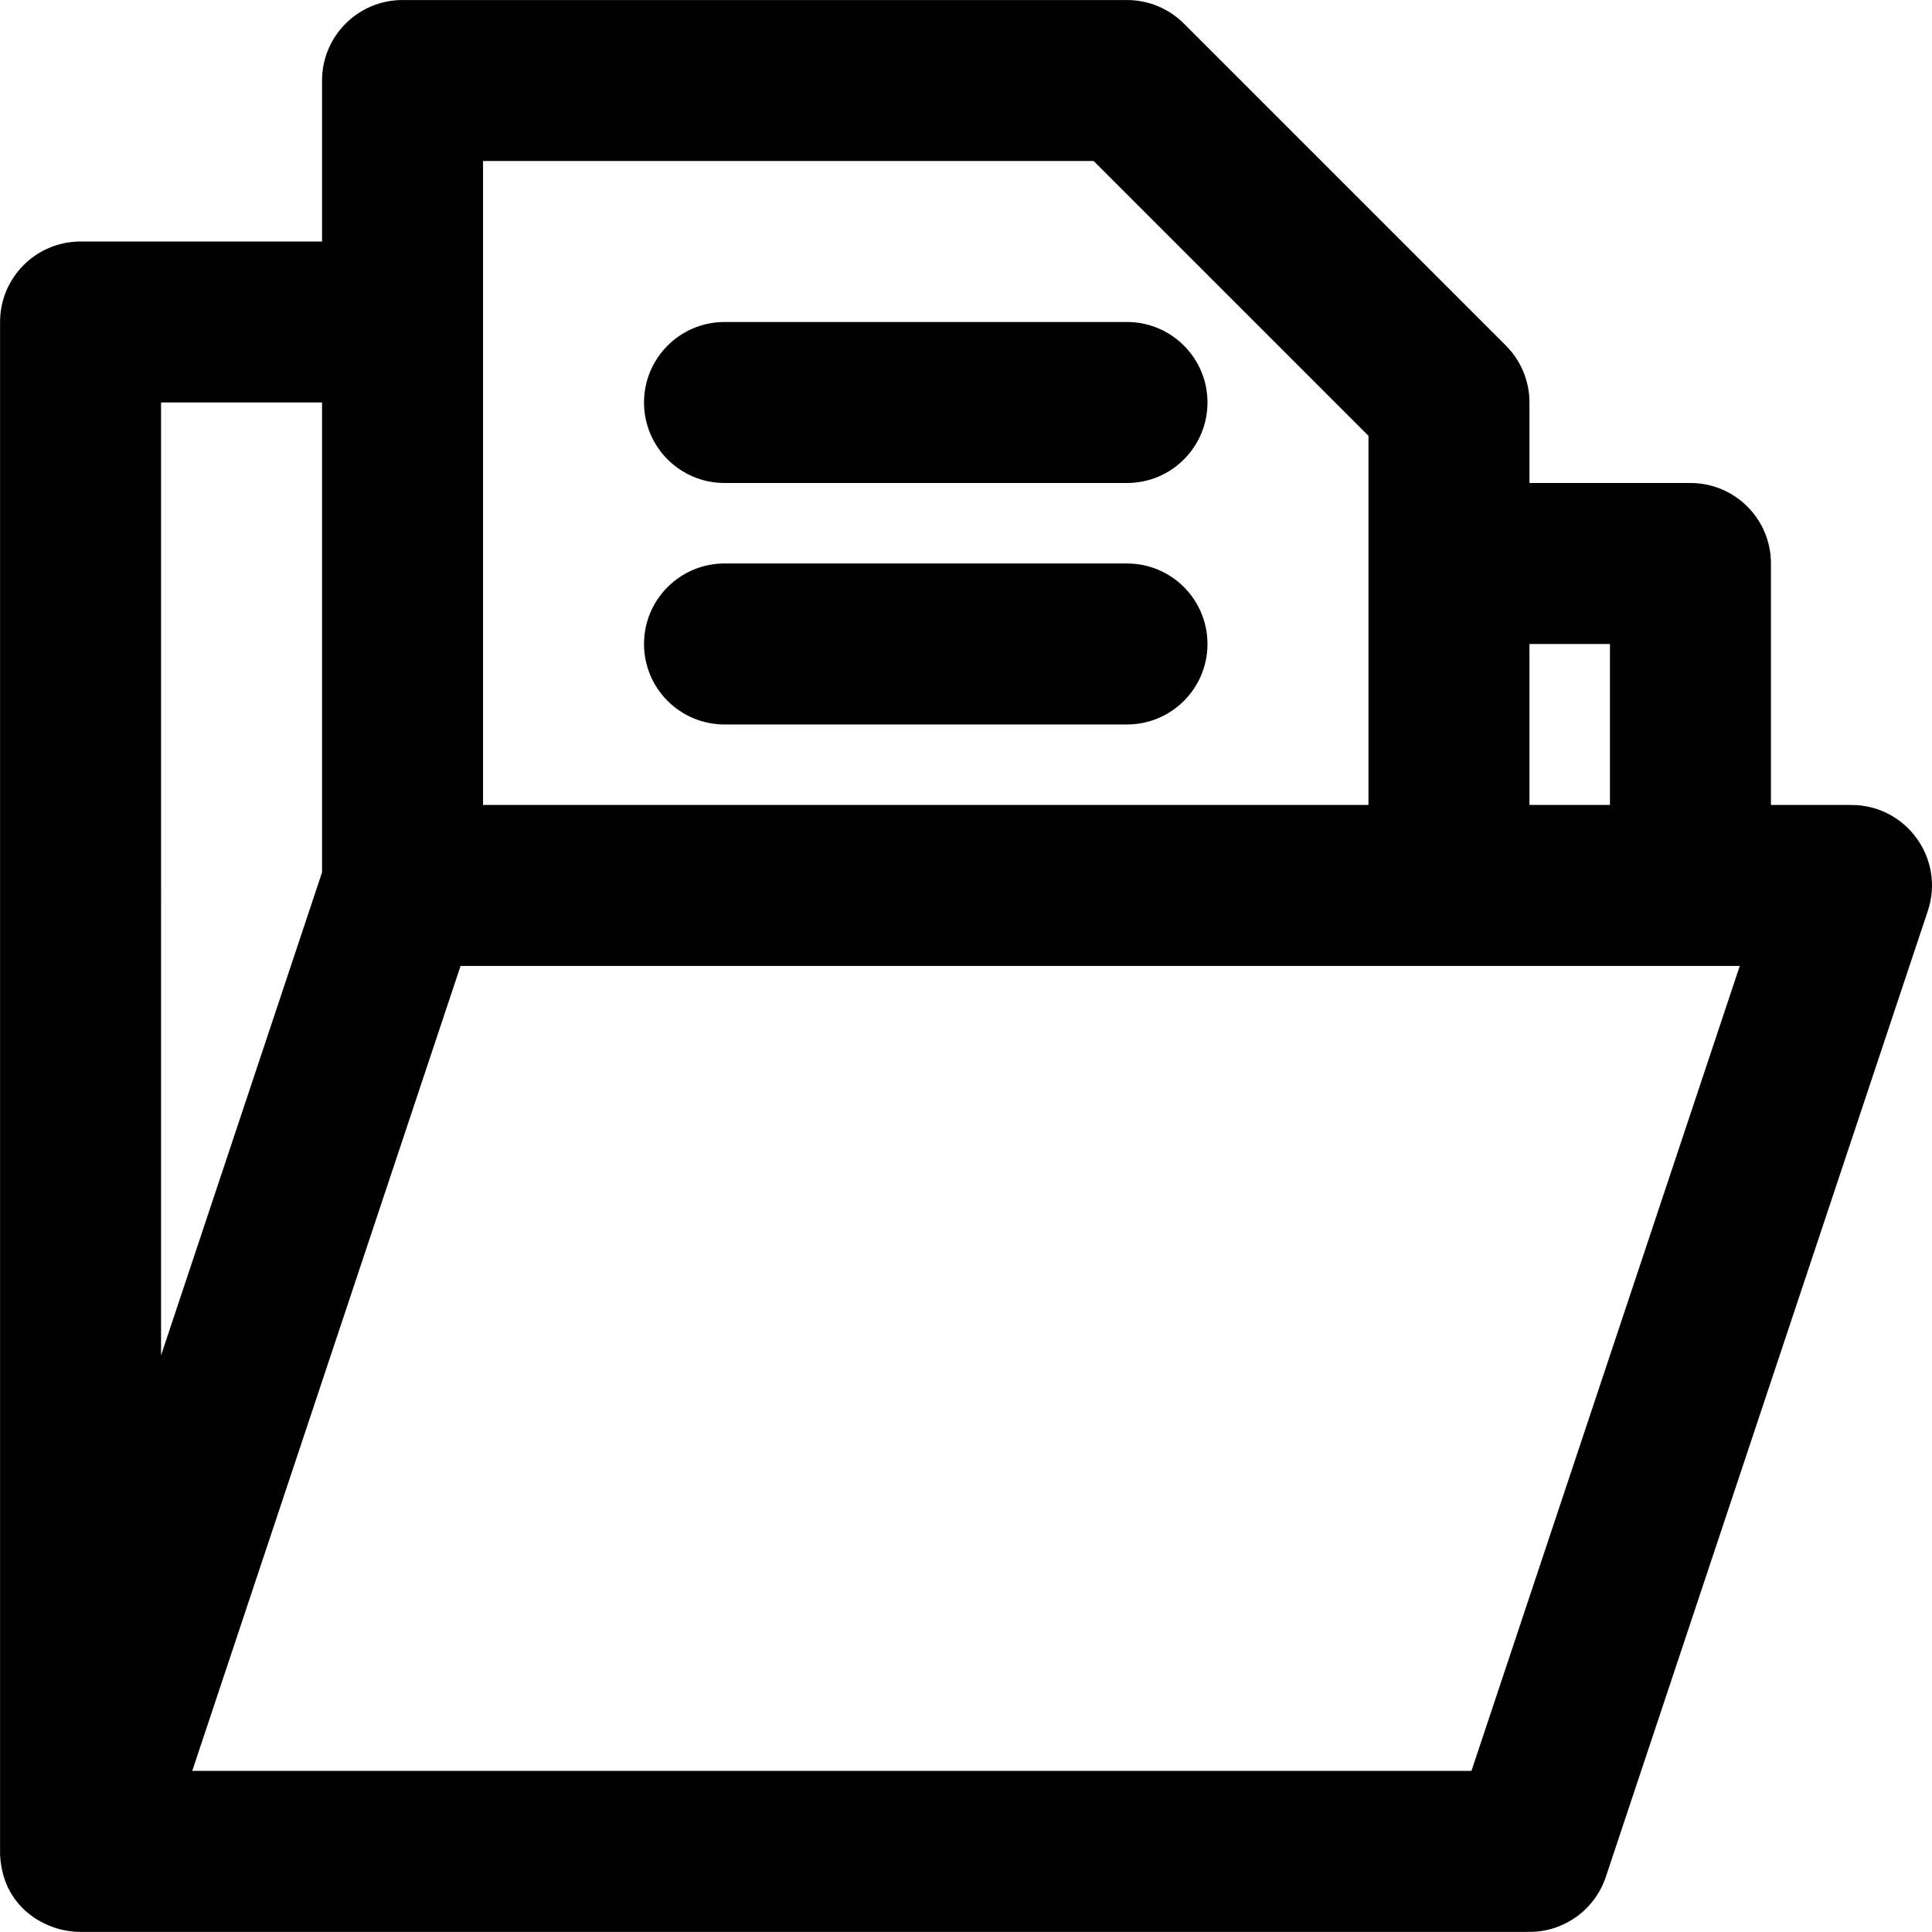
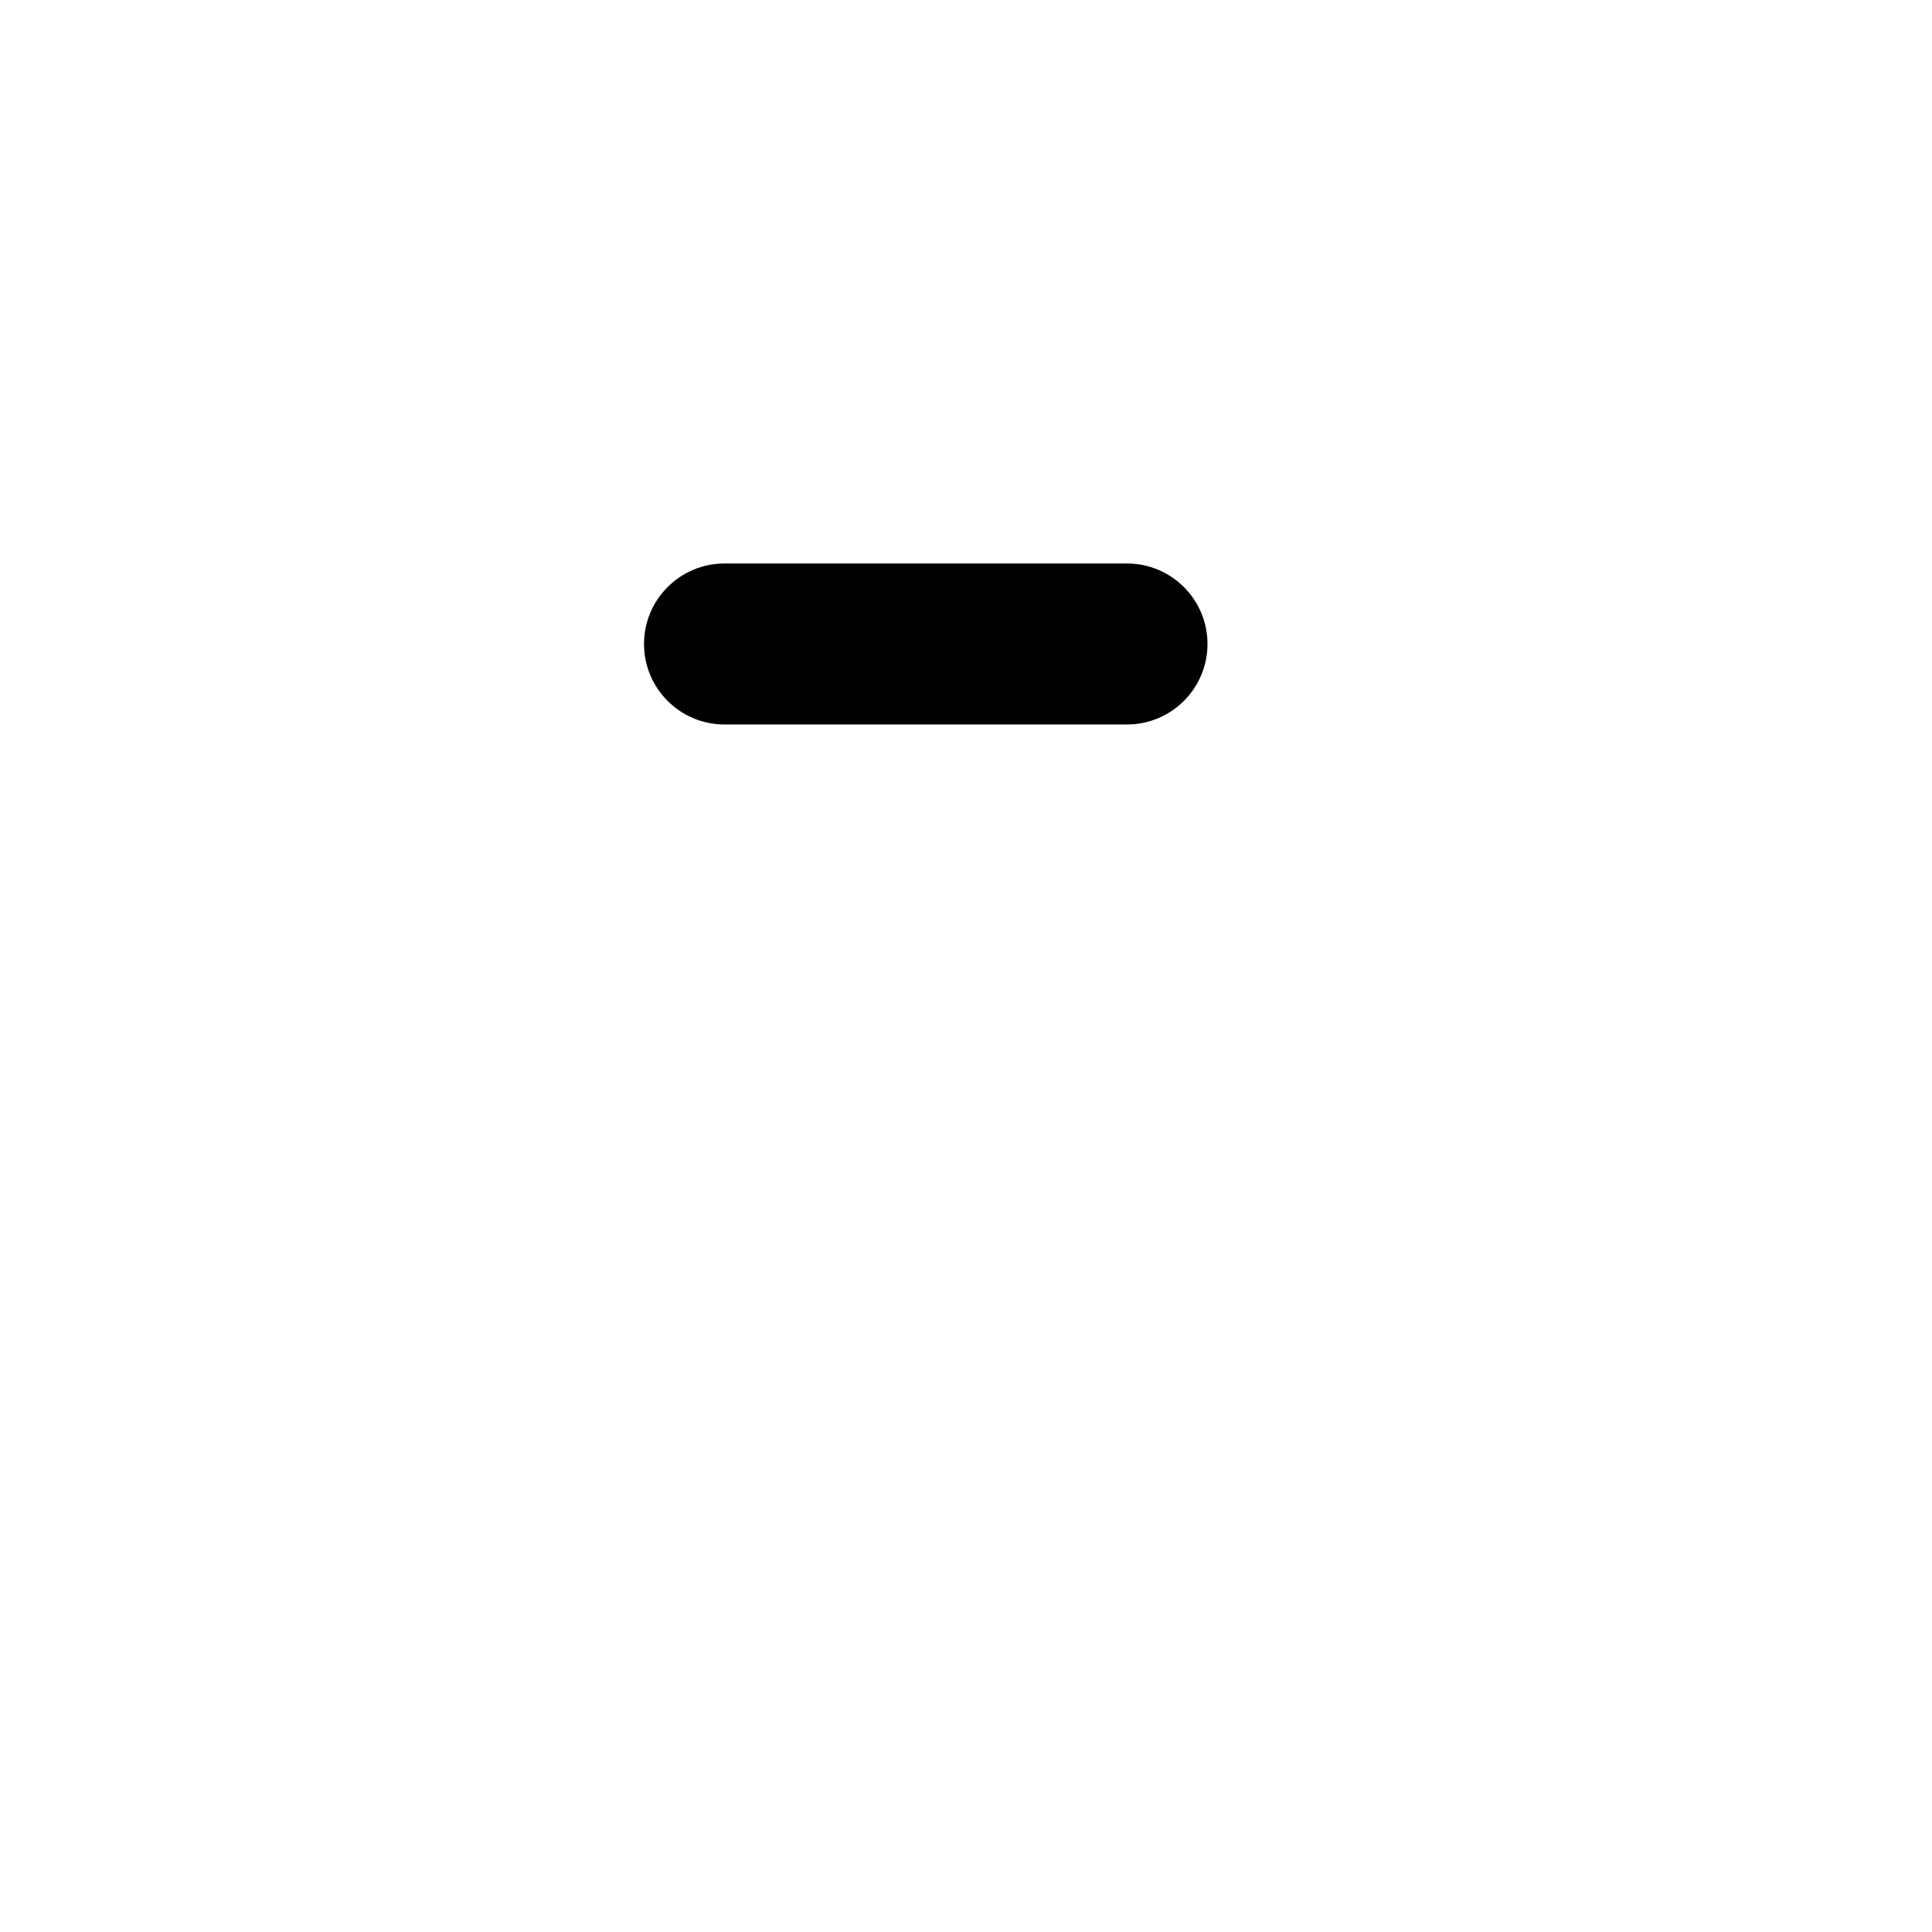
<svg xmlns="http://www.w3.org/2000/svg" fill="#000000" height="800px" width="800px" version="1.1" id="Layer_1" viewBox="0 0 512.033 512.033" xml:space="preserve">
  <g transform="translate(-1)">
    <g>
      <g>
-         <path d="M491.683,213.34H470.35v-64c0-11.782-9.551-21.333-21.333-21.333H406.35v-21.333c0-5.658-2.248-11.084-6.248-15.085     L314.768,6.255c-4.001-4.001-9.427-6.248-15.085-6.248h-192c-11.782,0-21.333,9.551-21.333,21.333v42.667h-64     c-11.782,0-21.333,9.551-21.333,21.333v404.74c-0.028,0.943,0.001,1.878,0.097,2.8c0,0.004,0.001,0.008,0.001,0.012     c0.045,0.426,0.102,0.849,0.172,1.269c1.206,8.272,6.649,13.9,13.286,16.394c0.103,0.04,0.208,0.078,0.312,0.117     c0.26,0.093,0.517,0.189,0.78,0.273c1.035,0.339,2.109,0.598,3.215,0.777c0.043,0.007,0.086,0.013,0.13,0.02     c0.451,0.07,0.908,0.126,1.37,0.168c0.179,0.017,0.357,0.036,0.536,0.049c0.129,0.008,0.26,0.011,0.389,0.017     c0.586,0.033,1.172,0.044,1.758,0.032H406.35c9.182,0,17.335-5.876,20.239-14.587l85.333-256     C516.526,227.605,506.244,213.34,491.683,213.34z M427.683,170.673v42.667H406.35v-42.667H427.683z M129.016,42.673h161.83     l72.837,72.837v33.83v64H129.016v-128V42.673z M43.683,106.673H86.35v124.538l-42.667,128V106.673z M390.974,469.34H51.948     l34.533-103.6l36.578-109.733h261.957h64h13.068L390.974,469.34z" />
-         <path d="M193.016,128.006h106.667c11.782,0,21.333-9.551,21.333-21.333c0-11.782-9.551-21.333-21.333-21.333H193.016     c-11.782,0-21.333,9.551-21.333,21.333C171.683,118.455,181.234,128.006,193.016,128.006z" />
        <path d="M193.016,192.006h106.667c11.782,0,21.333-9.551,21.333-21.333c0-11.782-9.551-21.333-21.333-21.333H193.016     c-11.782,0-21.333,9.551-21.333,21.333C171.683,182.455,181.234,192.006,193.016,192.006z" />
      </g>
    </g>
  </g>
</svg>